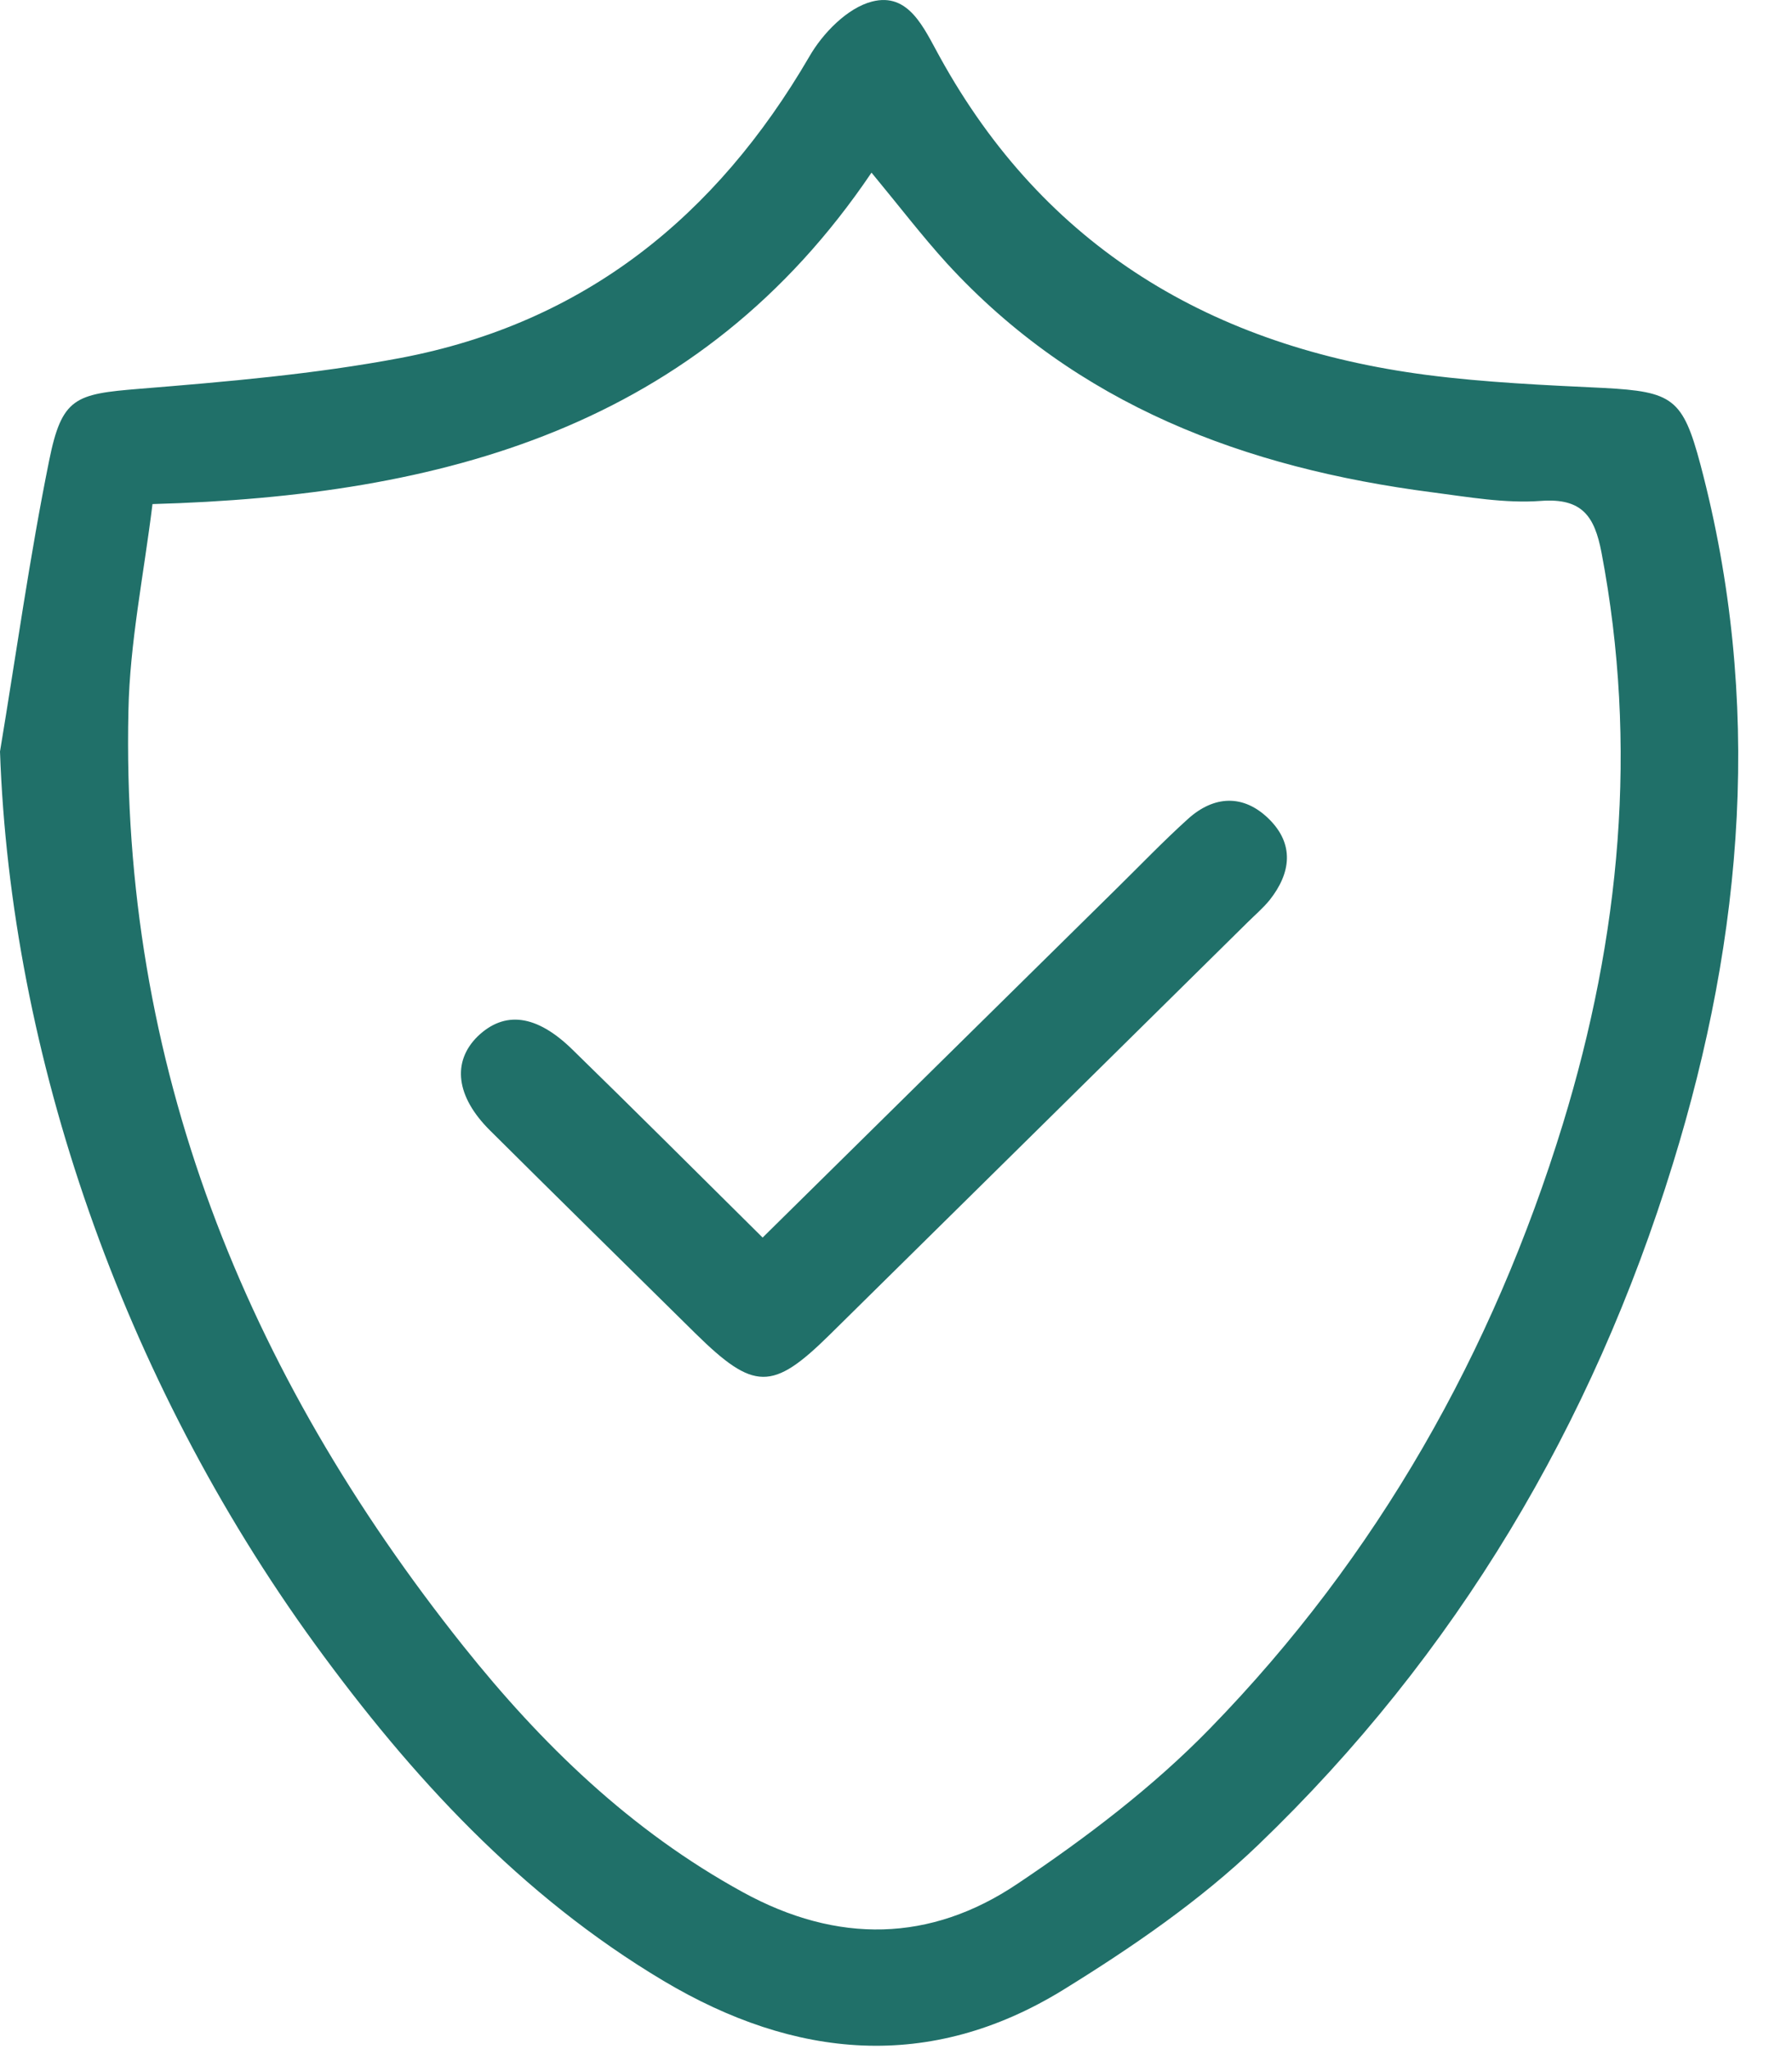
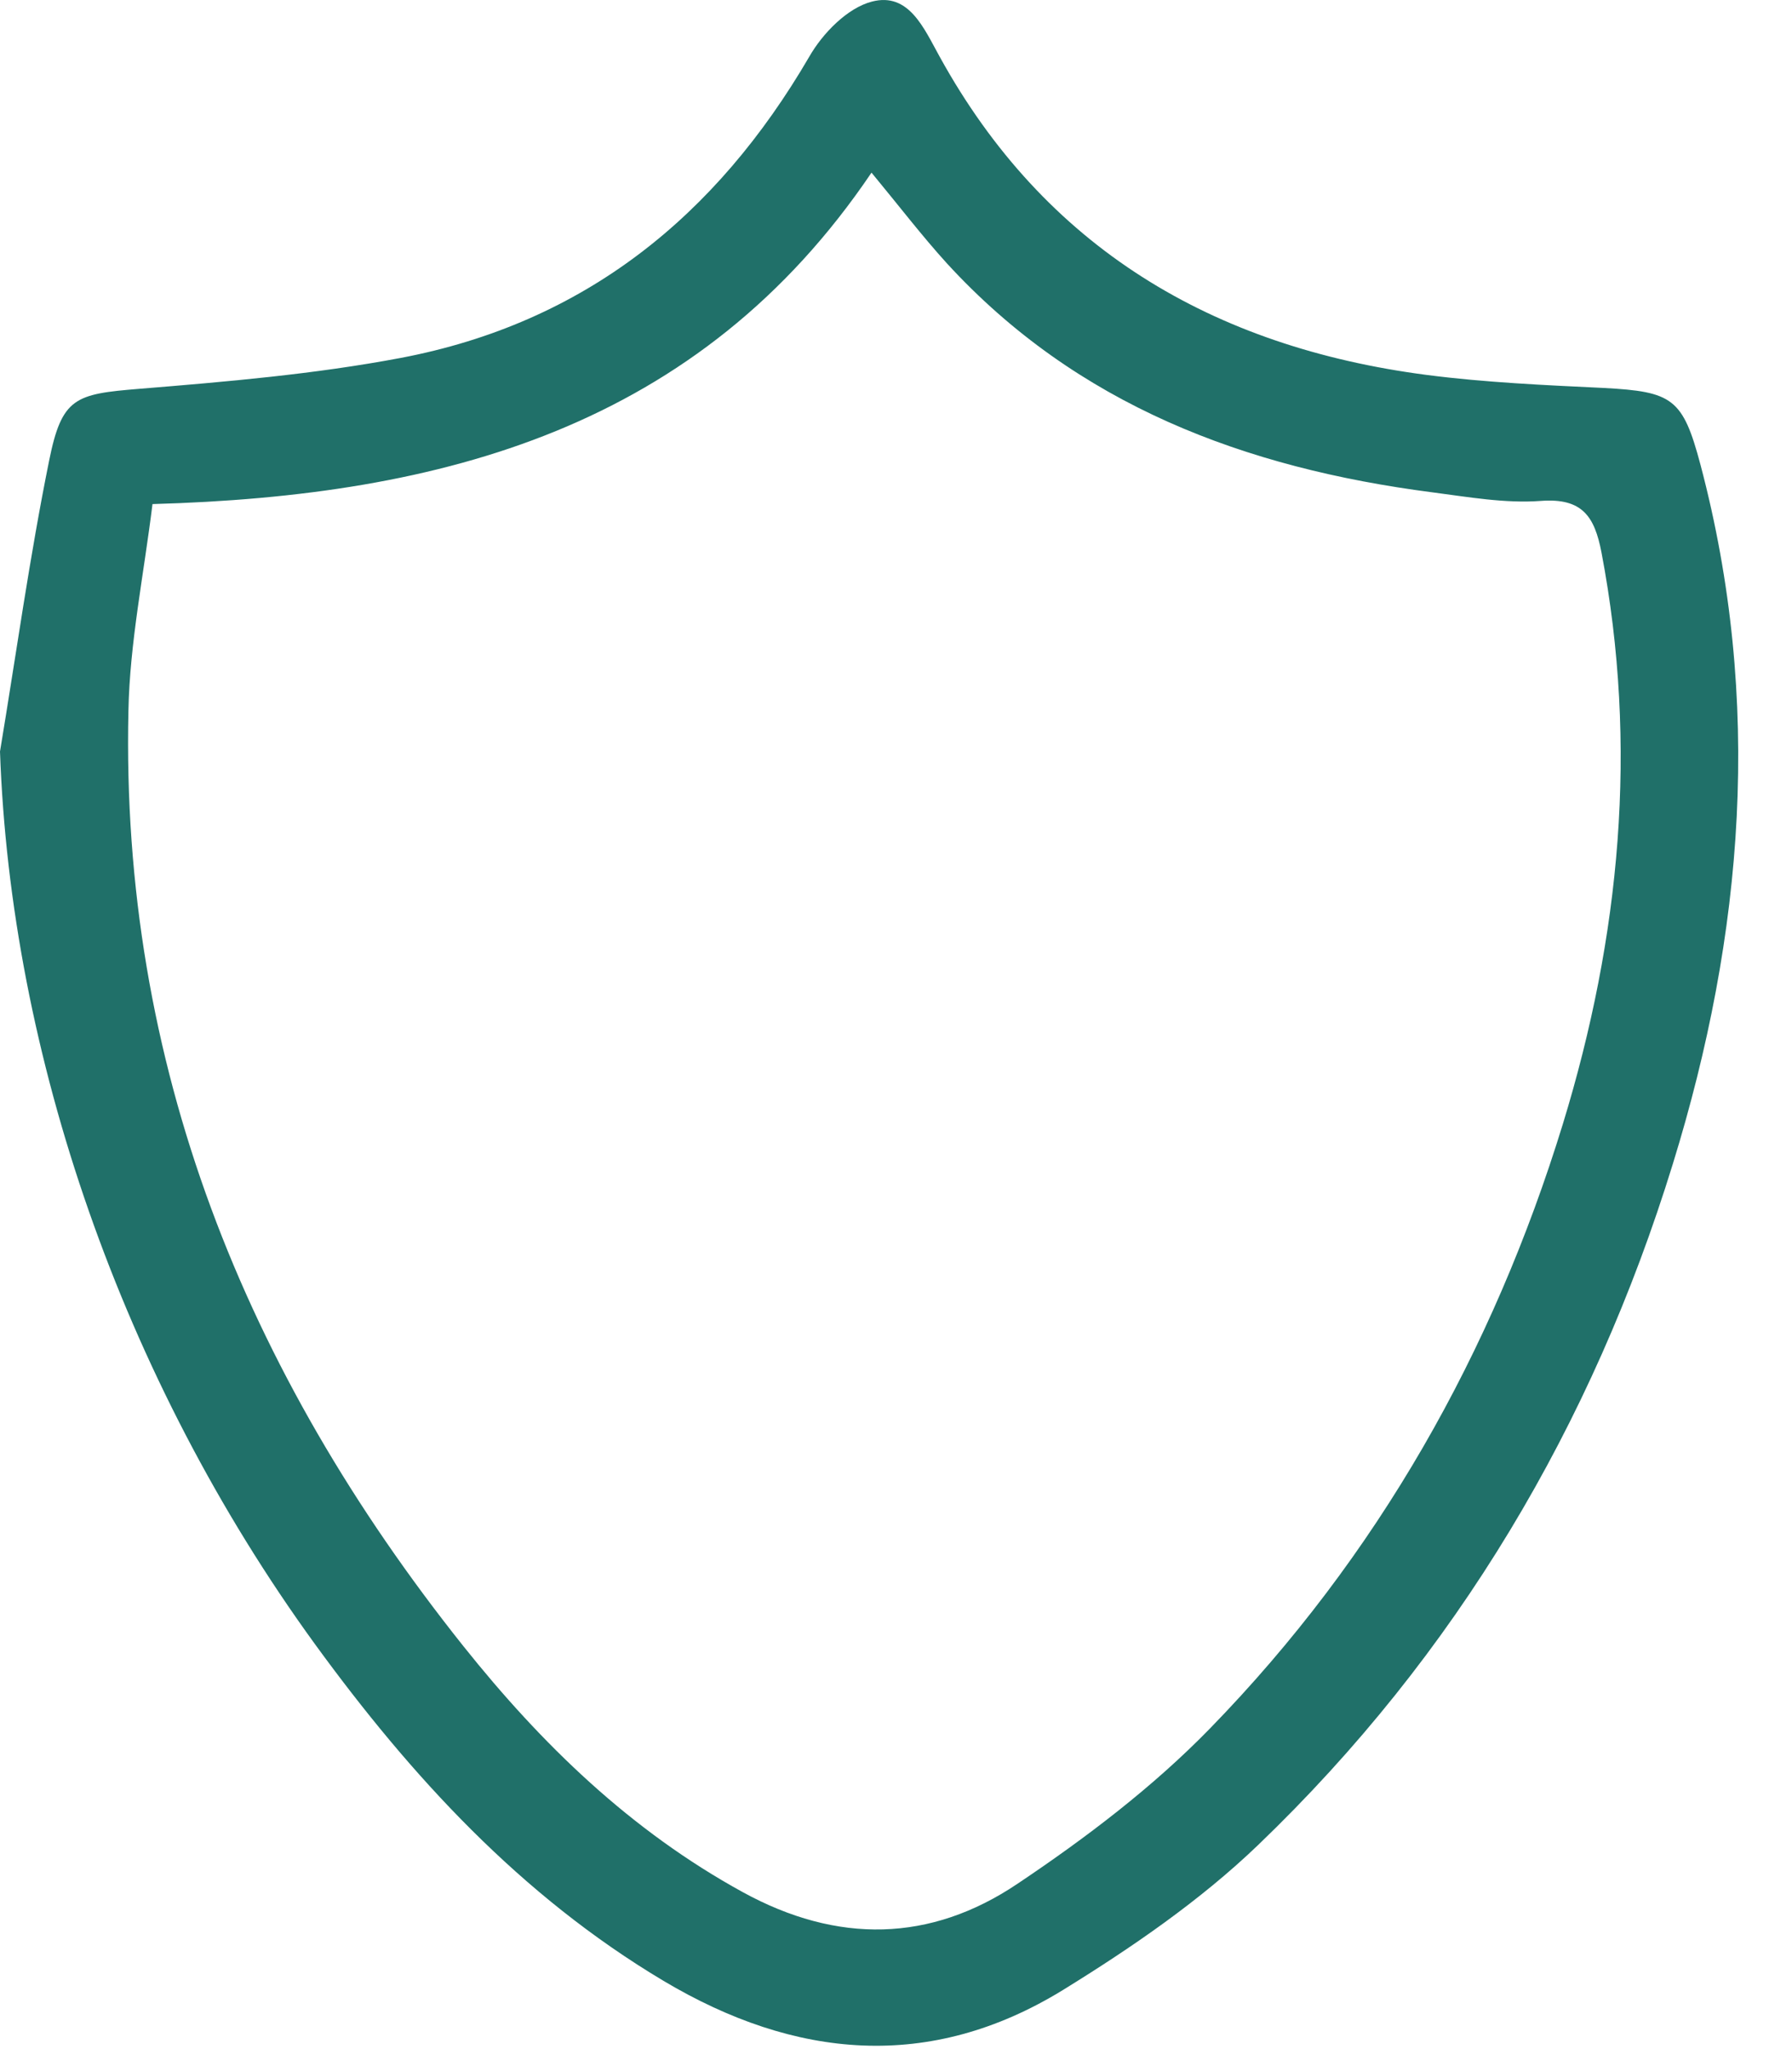
<svg xmlns="http://www.w3.org/2000/svg" width="21" height="24" viewBox="0 0 21 24" fill="none">
  <g id="Group">
    <path id="Vector" d="M0 8.802C0.189 7.666 0.347 6.524 0.576 5.394C0.725 4.654 0.883 4.615 1.632 4.554C2.654 4.471 3.685 4.383 4.692 4.193C6.853 3.784 8.396 2.529 9.483 0.665C9.64 0.39 9.932 0.091 10.22 0.018C10.65 -0.092 10.826 0.329 11.009 0.659C12.242 2.901 14.208 4.065 16.723 4.392C17.407 4.48 18.101 4.511 18.795 4.544C19.603 4.587 19.721 4.667 19.928 5.445C20.659 8.207 20.436 10.94 19.603 13.634C18.662 16.686 17.067 19.38 14.744 21.609C14.066 22.26 13.264 22.81 12.456 23.308C10.895 24.267 9.315 24.117 7.776 23.201C6.101 22.202 4.819 20.806 3.691 19.257C1.425 16.139 0.124 12.342 0 8.802ZM10.213 2.022C8.194 5.009 5.187 5.809 1.787 5.904C1.685 6.731 1.521 7.526 1.505 8.323C1.412 12.455 2.868 16.066 5.429 19.279C6.345 20.427 7.389 21.441 8.705 22.162C9.814 22.77 10.904 22.749 11.923 22.064C12.725 21.527 13.511 20.931 14.18 20.244C16.144 18.228 17.494 15.836 18.315 13.164C18.987 10.971 19.2 8.741 18.767 6.469C18.686 6.05 18.544 5.83 18.055 5.867C17.637 5.898 17.206 5.821 16.782 5.766C14.592 5.482 12.62 4.746 11.096 3.084C10.805 2.764 10.539 2.416 10.213 2.022Z" fill="#207069" />
-     <path id="Vector_2" d="M8.937 14.495C10.35 13.103 11.718 11.752 13.087 10.405C13.363 10.134 13.632 9.853 13.92 9.593C14.227 9.315 14.574 9.3 14.871 9.593C15.168 9.886 15.131 10.222 14.88 10.54C14.803 10.635 14.707 10.717 14.62 10.803C12.988 12.412 11.356 14.025 9.721 15.635C9.052 16.294 8.835 16.291 8.151 15.619C7.346 14.825 6.541 14.034 5.742 13.24C5.342 12.843 5.296 12.437 5.596 12.14C5.912 11.835 6.287 11.881 6.708 12.293C7.439 13.005 8.163 13.729 8.937 14.495Z" fill="#207069" />
  </g>
</svg>